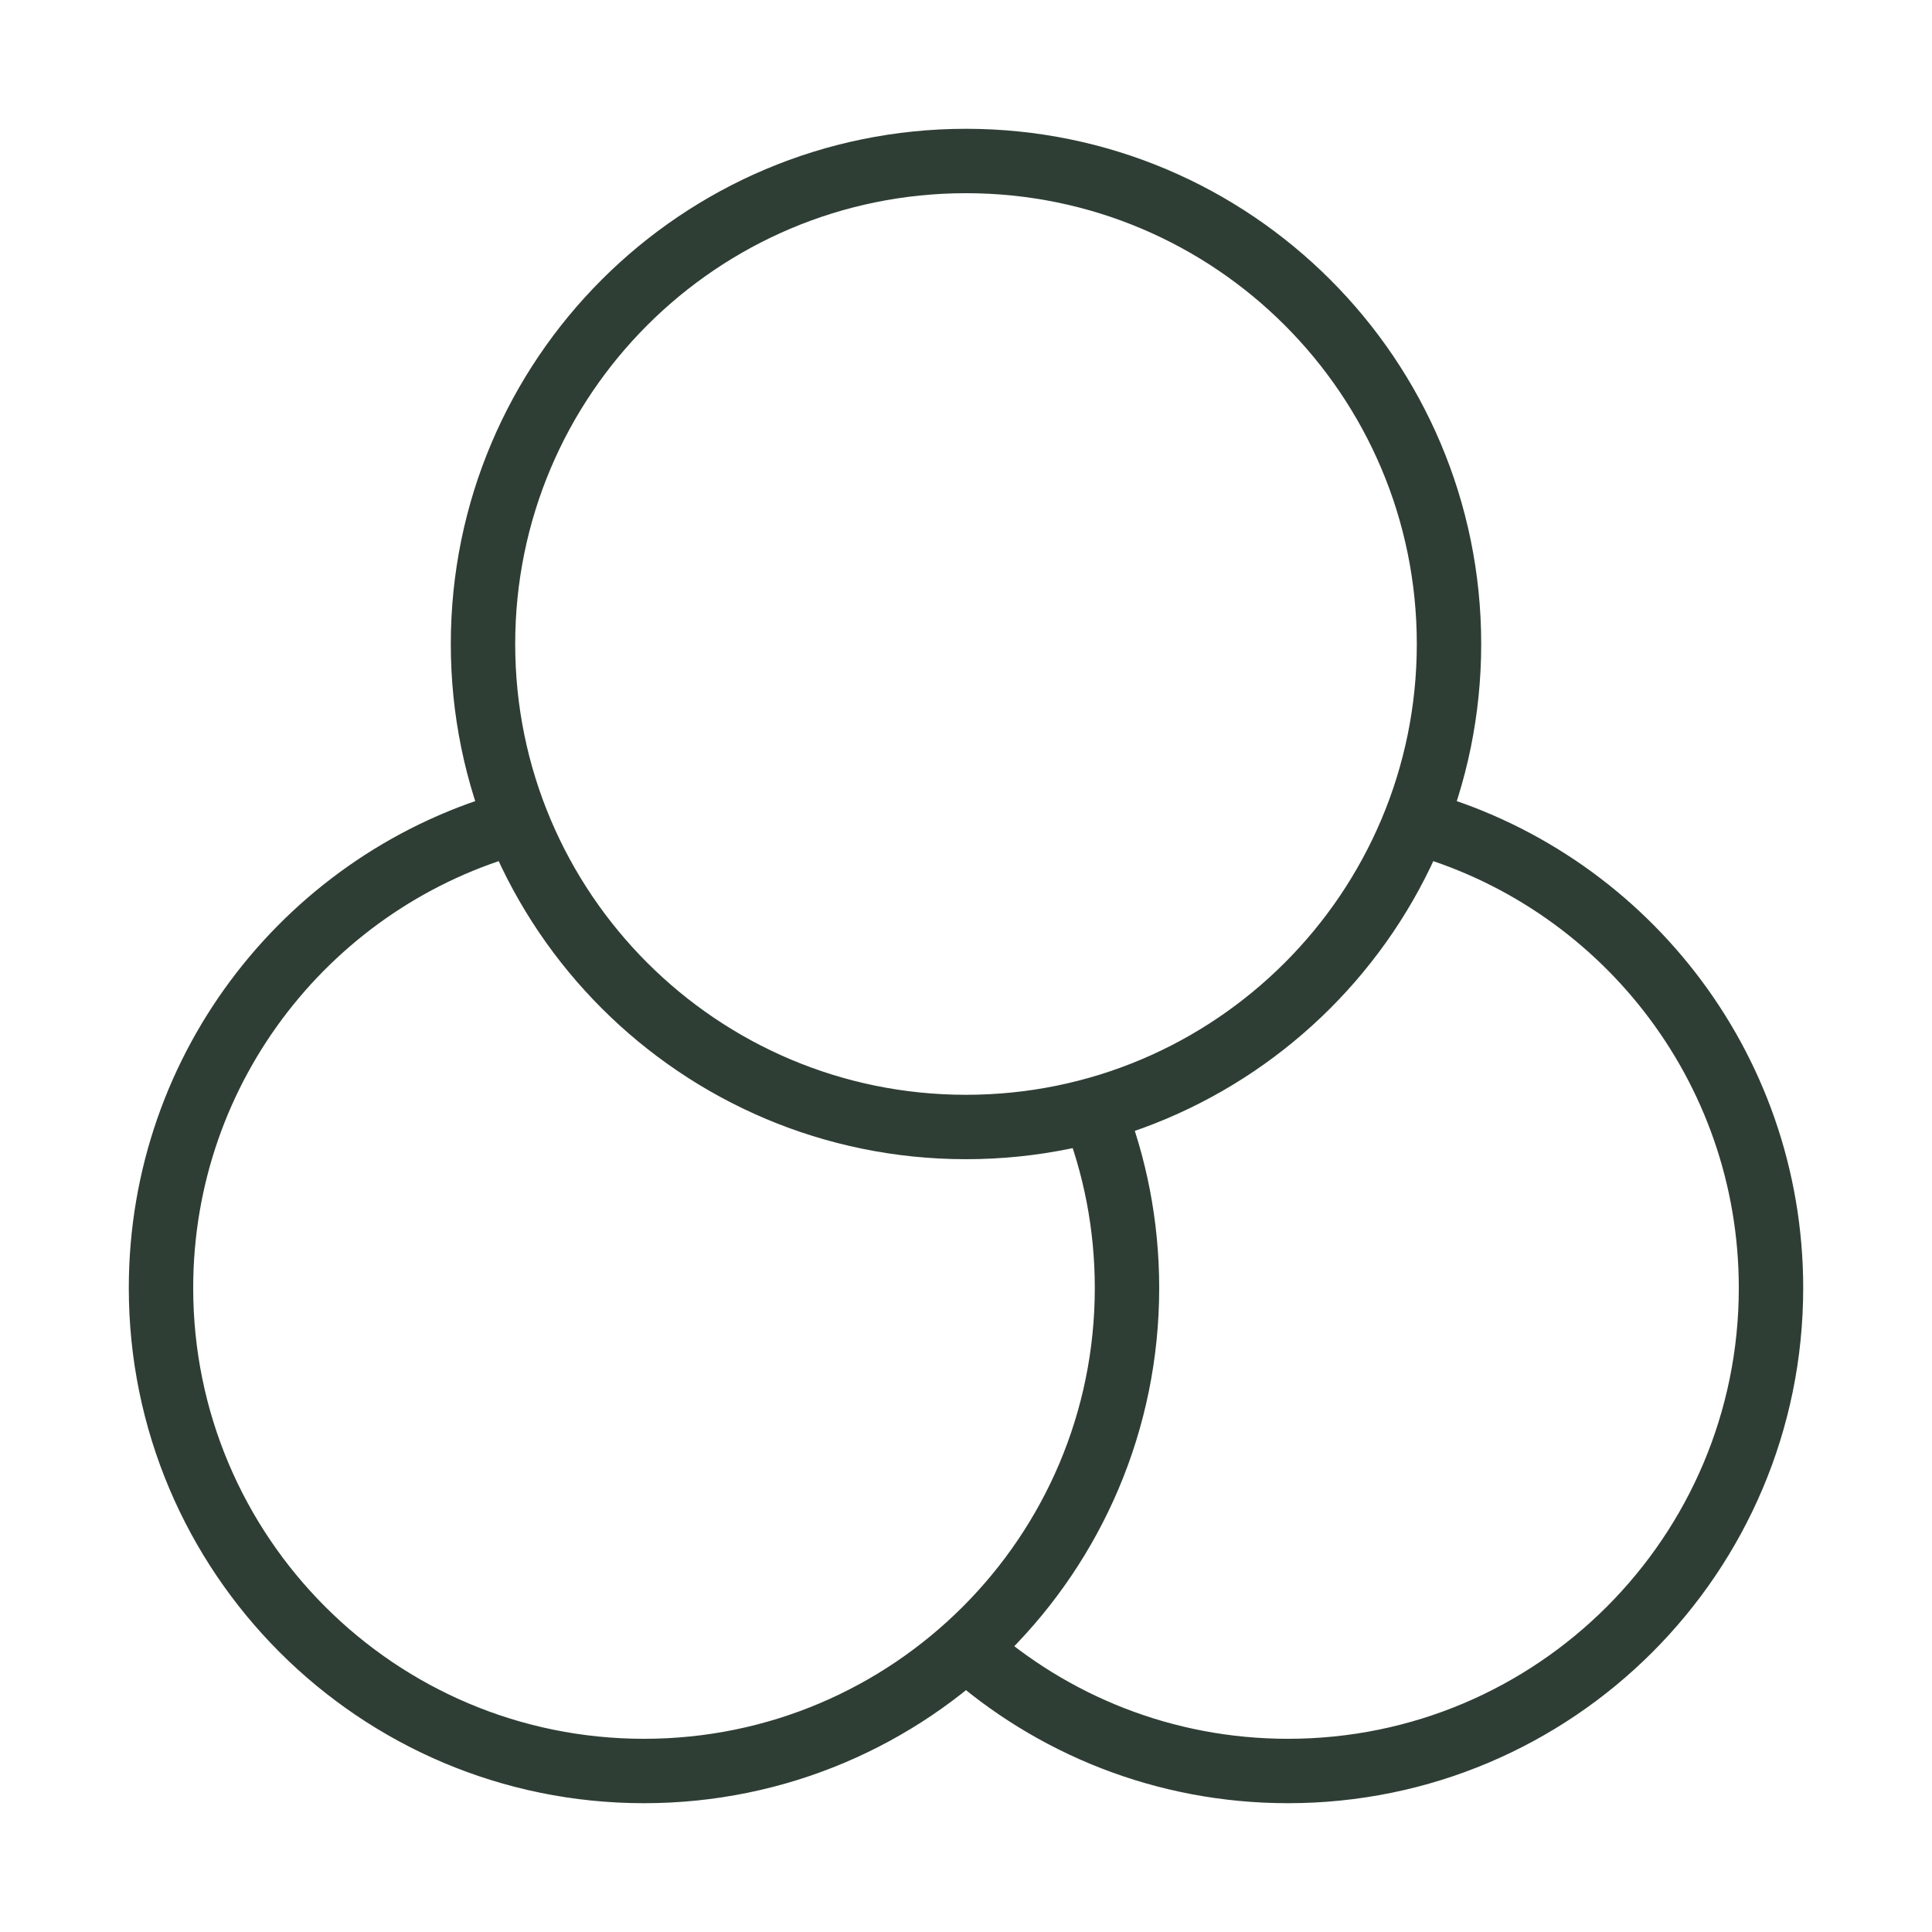
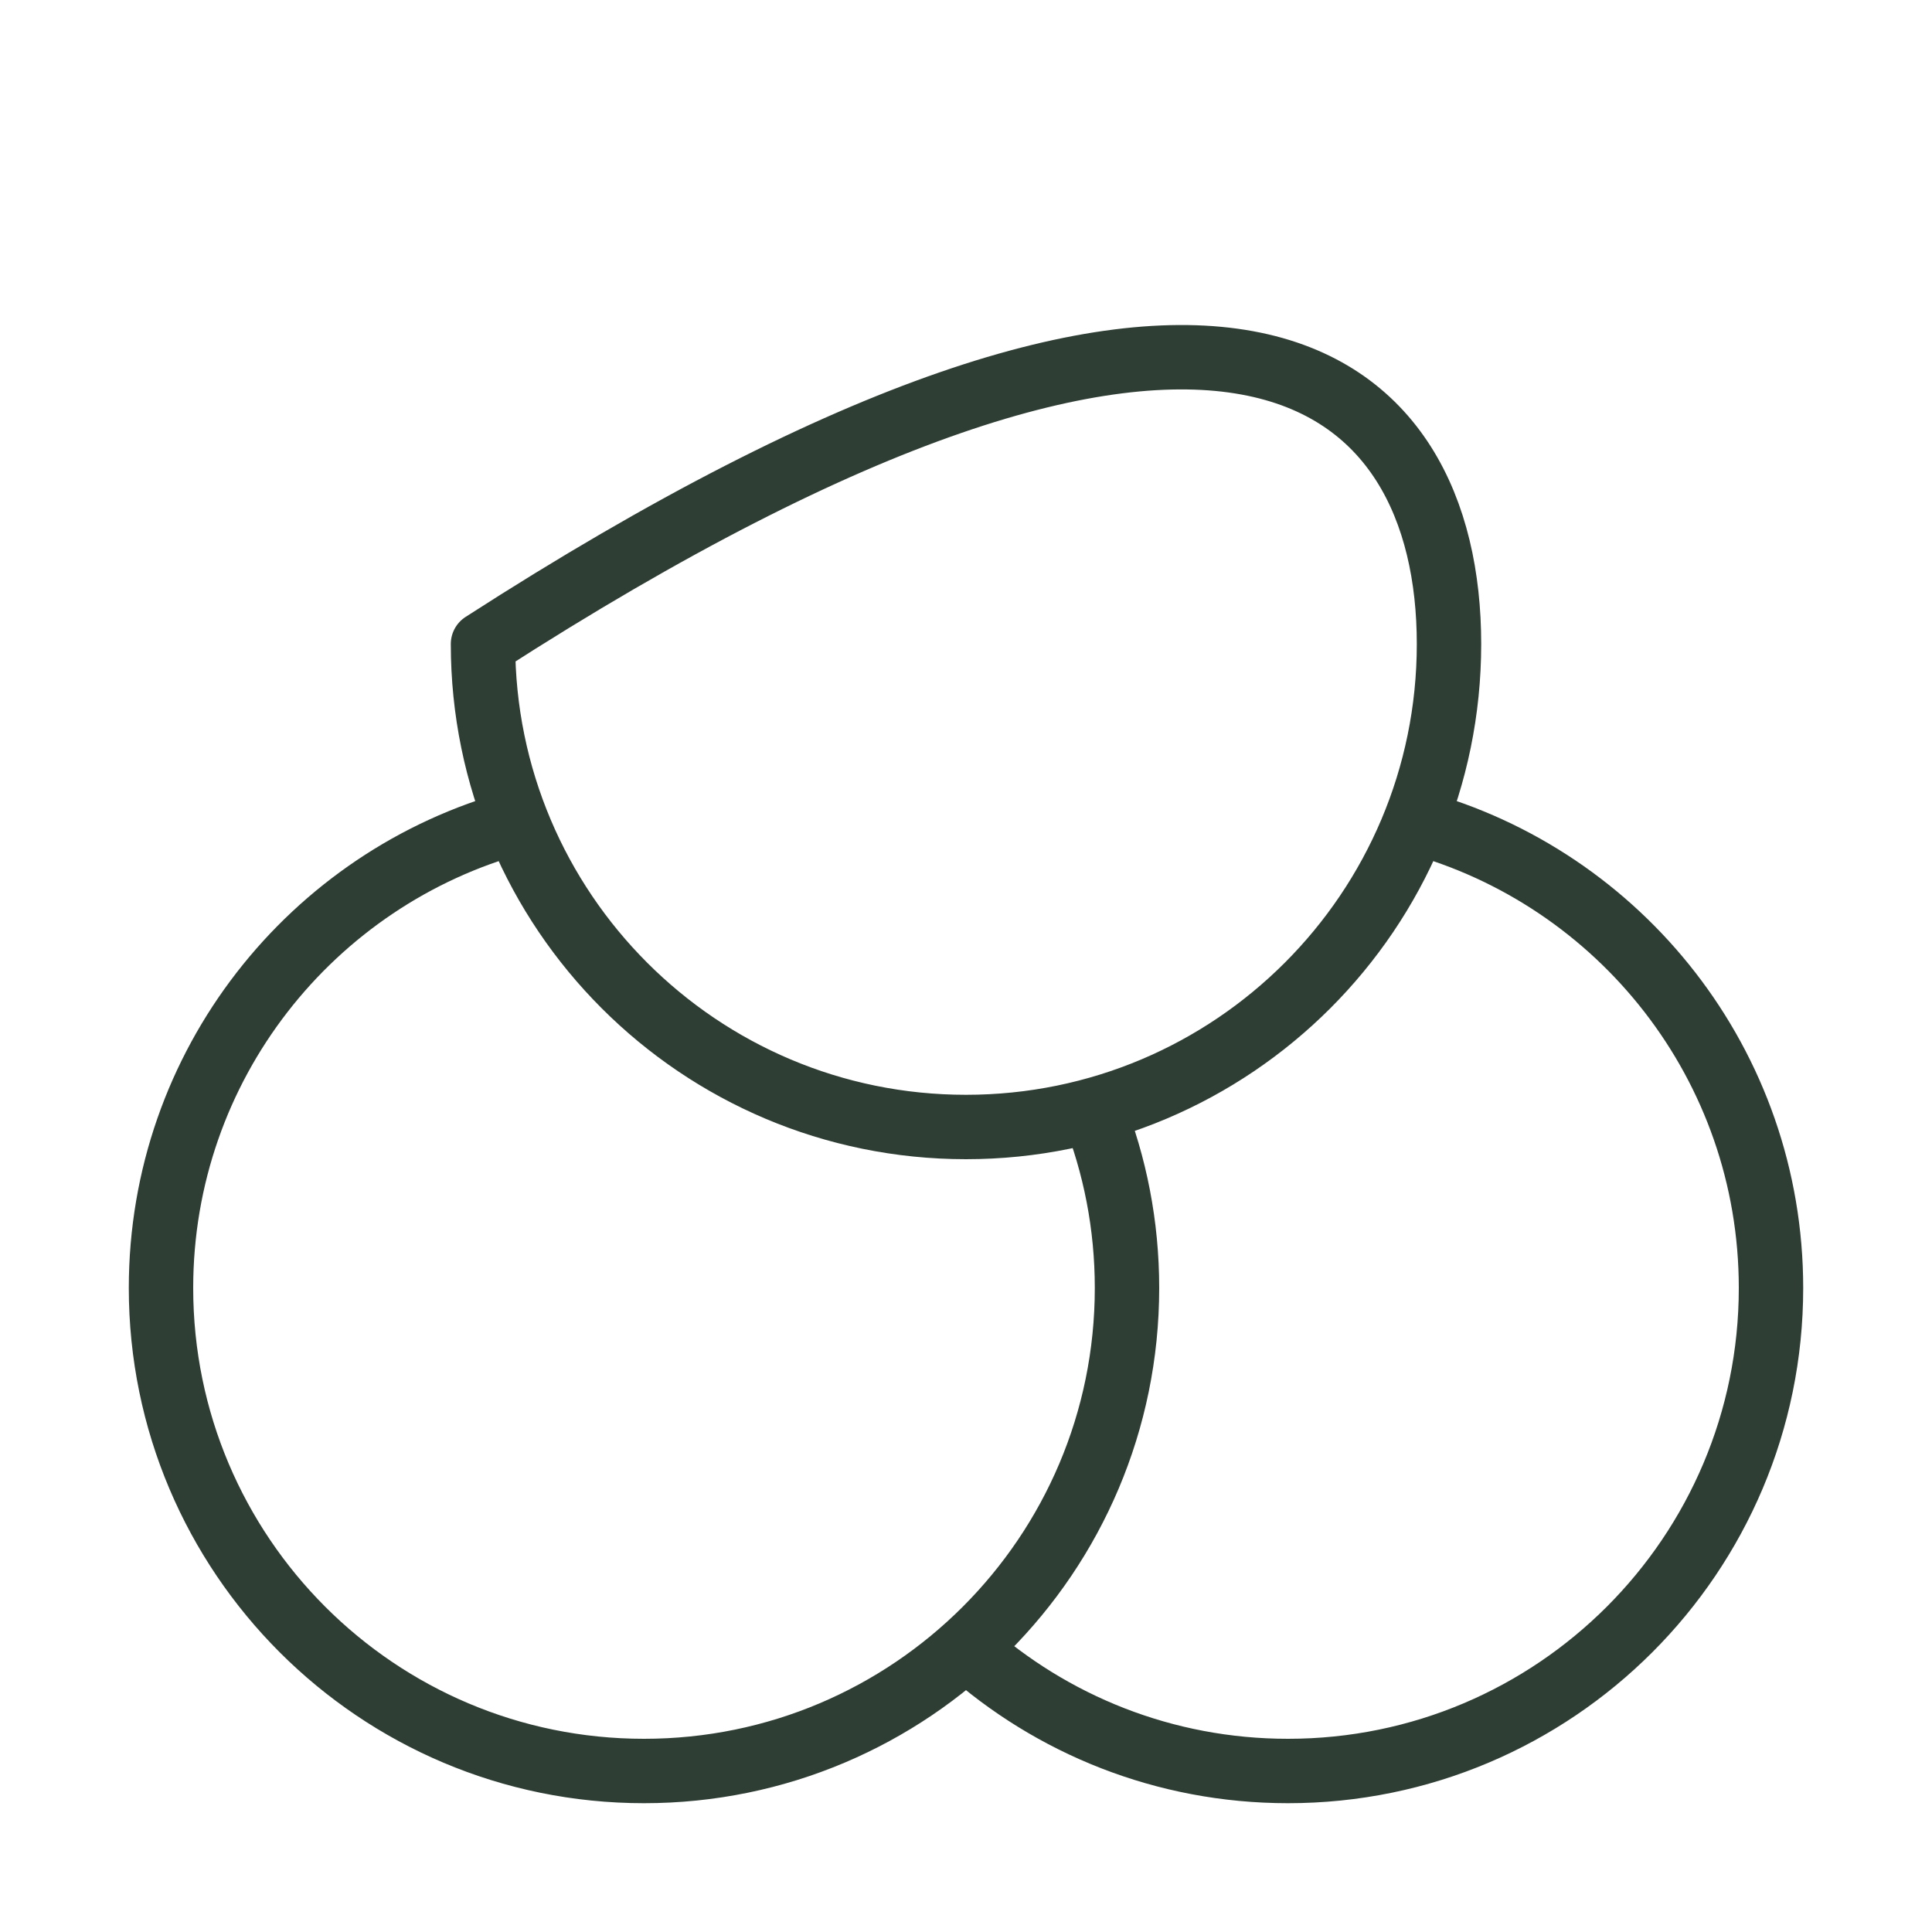
<svg xmlns="http://www.w3.org/2000/svg" fill="none" viewBox="0 0 30 30" height="30" width="30">
-   <path stroke-linejoin="round" stroke-linecap="round" stroke="#2F3E35" d="M15 25.59C16.327 26.778 18.079 27.5 20 27.5C24.142 27.5 27.5 24.142 27.5 20C27.5 16.541 25.159 13.63 21.975 12.763M8.025 12.763C4.841 13.63 2.5 16.541 2.5 20C2.5 24.142 5.858 27.5 10 27.5C14.142 27.5 17.5 24.142 17.5 20C17.5 19.024 17.314 18.092 16.975 17.237M22.5 10C22.5 14.142 19.142 17.5 15 17.5C10.858 17.5 7.5 14.142 7.5 10C7.5 5.858 10.858 2.5 15 2.5C19.142 2.5 22.5 5.858 22.5 10Z" />
+   <path stroke-linejoin="round" stroke-linecap="round" stroke="#2F3E35" d="M15 25.59C16.327 26.778 18.079 27.5 20 27.5C24.142 27.5 27.5 24.142 27.5 20C27.5 16.541 25.159 13.63 21.975 12.763M8.025 12.763C4.841 13.63 2.5 16.541 2.5 20C2.5 24.142 5.858 27.5 10 27.5C14.142 27.5 17.5 24.142 17.5 20C17.5 19.024 17.314 18.092 16.975 17.237M22.5 10C22.5 14.142 19.142 17.5 15 17.5C10.858 17.5 7.5 14.142 7.5 10C19.142 2.5 22.5 5.858 22.5 10Z" />
</svg>